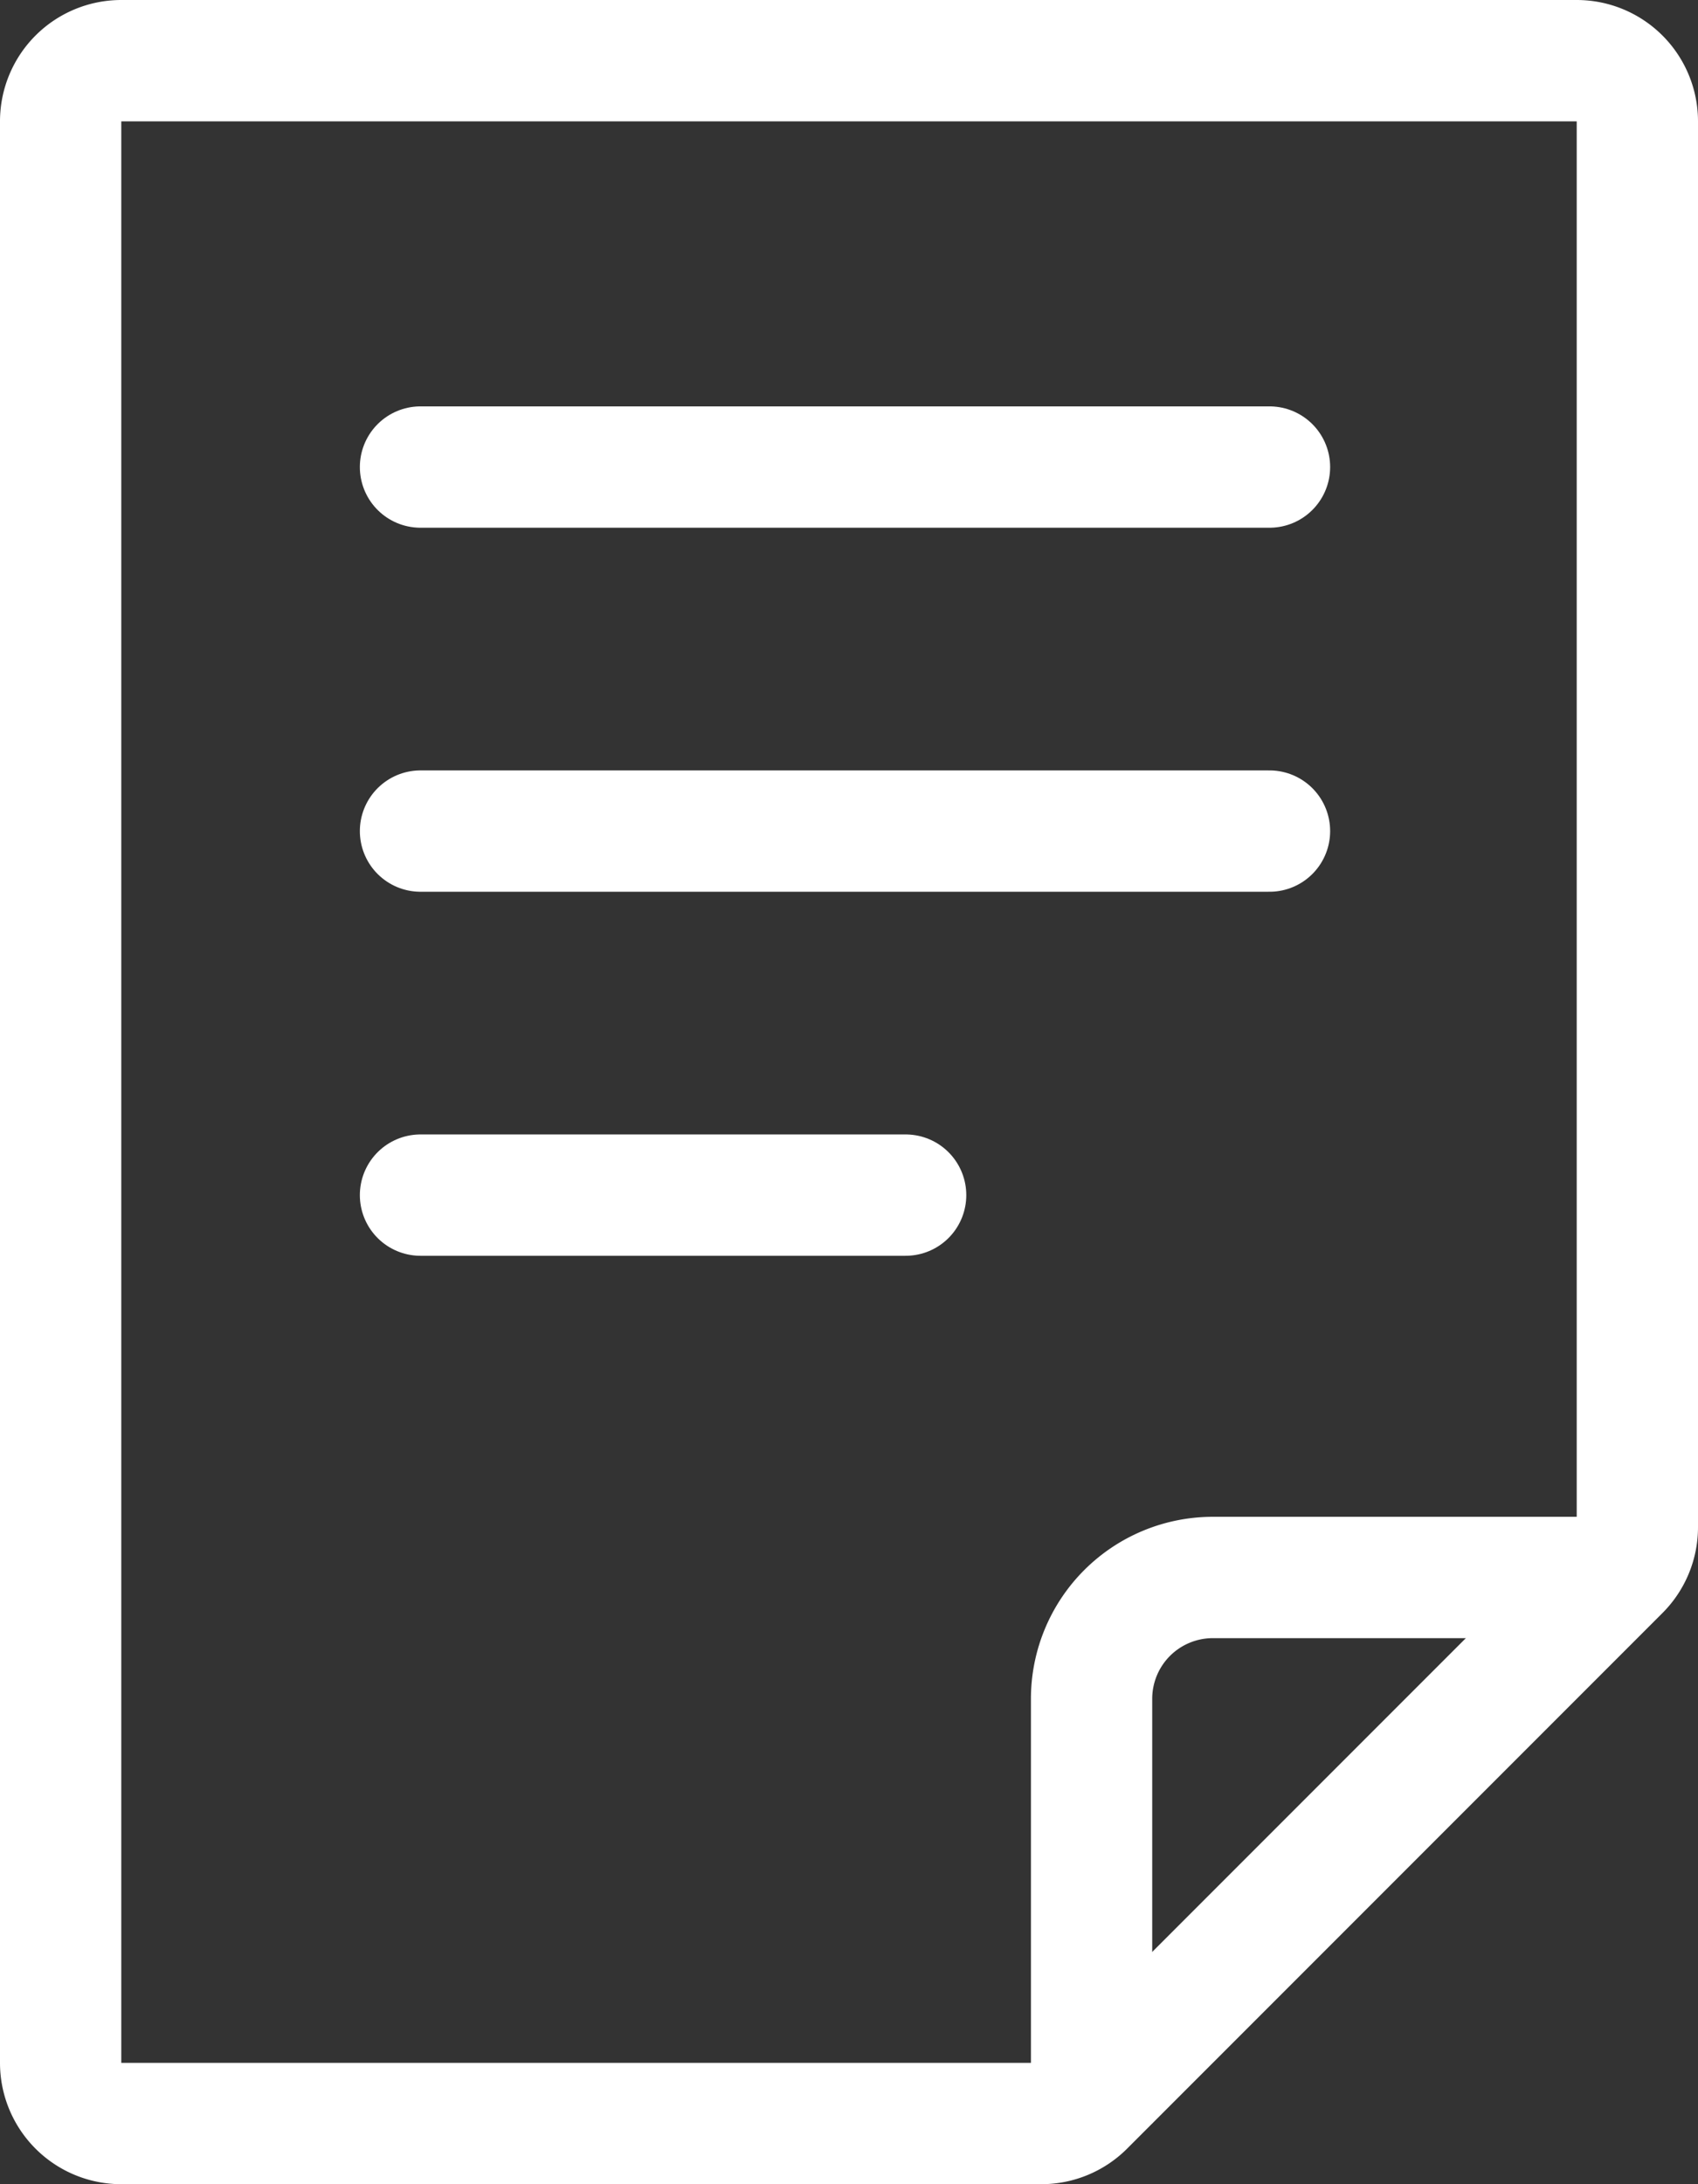
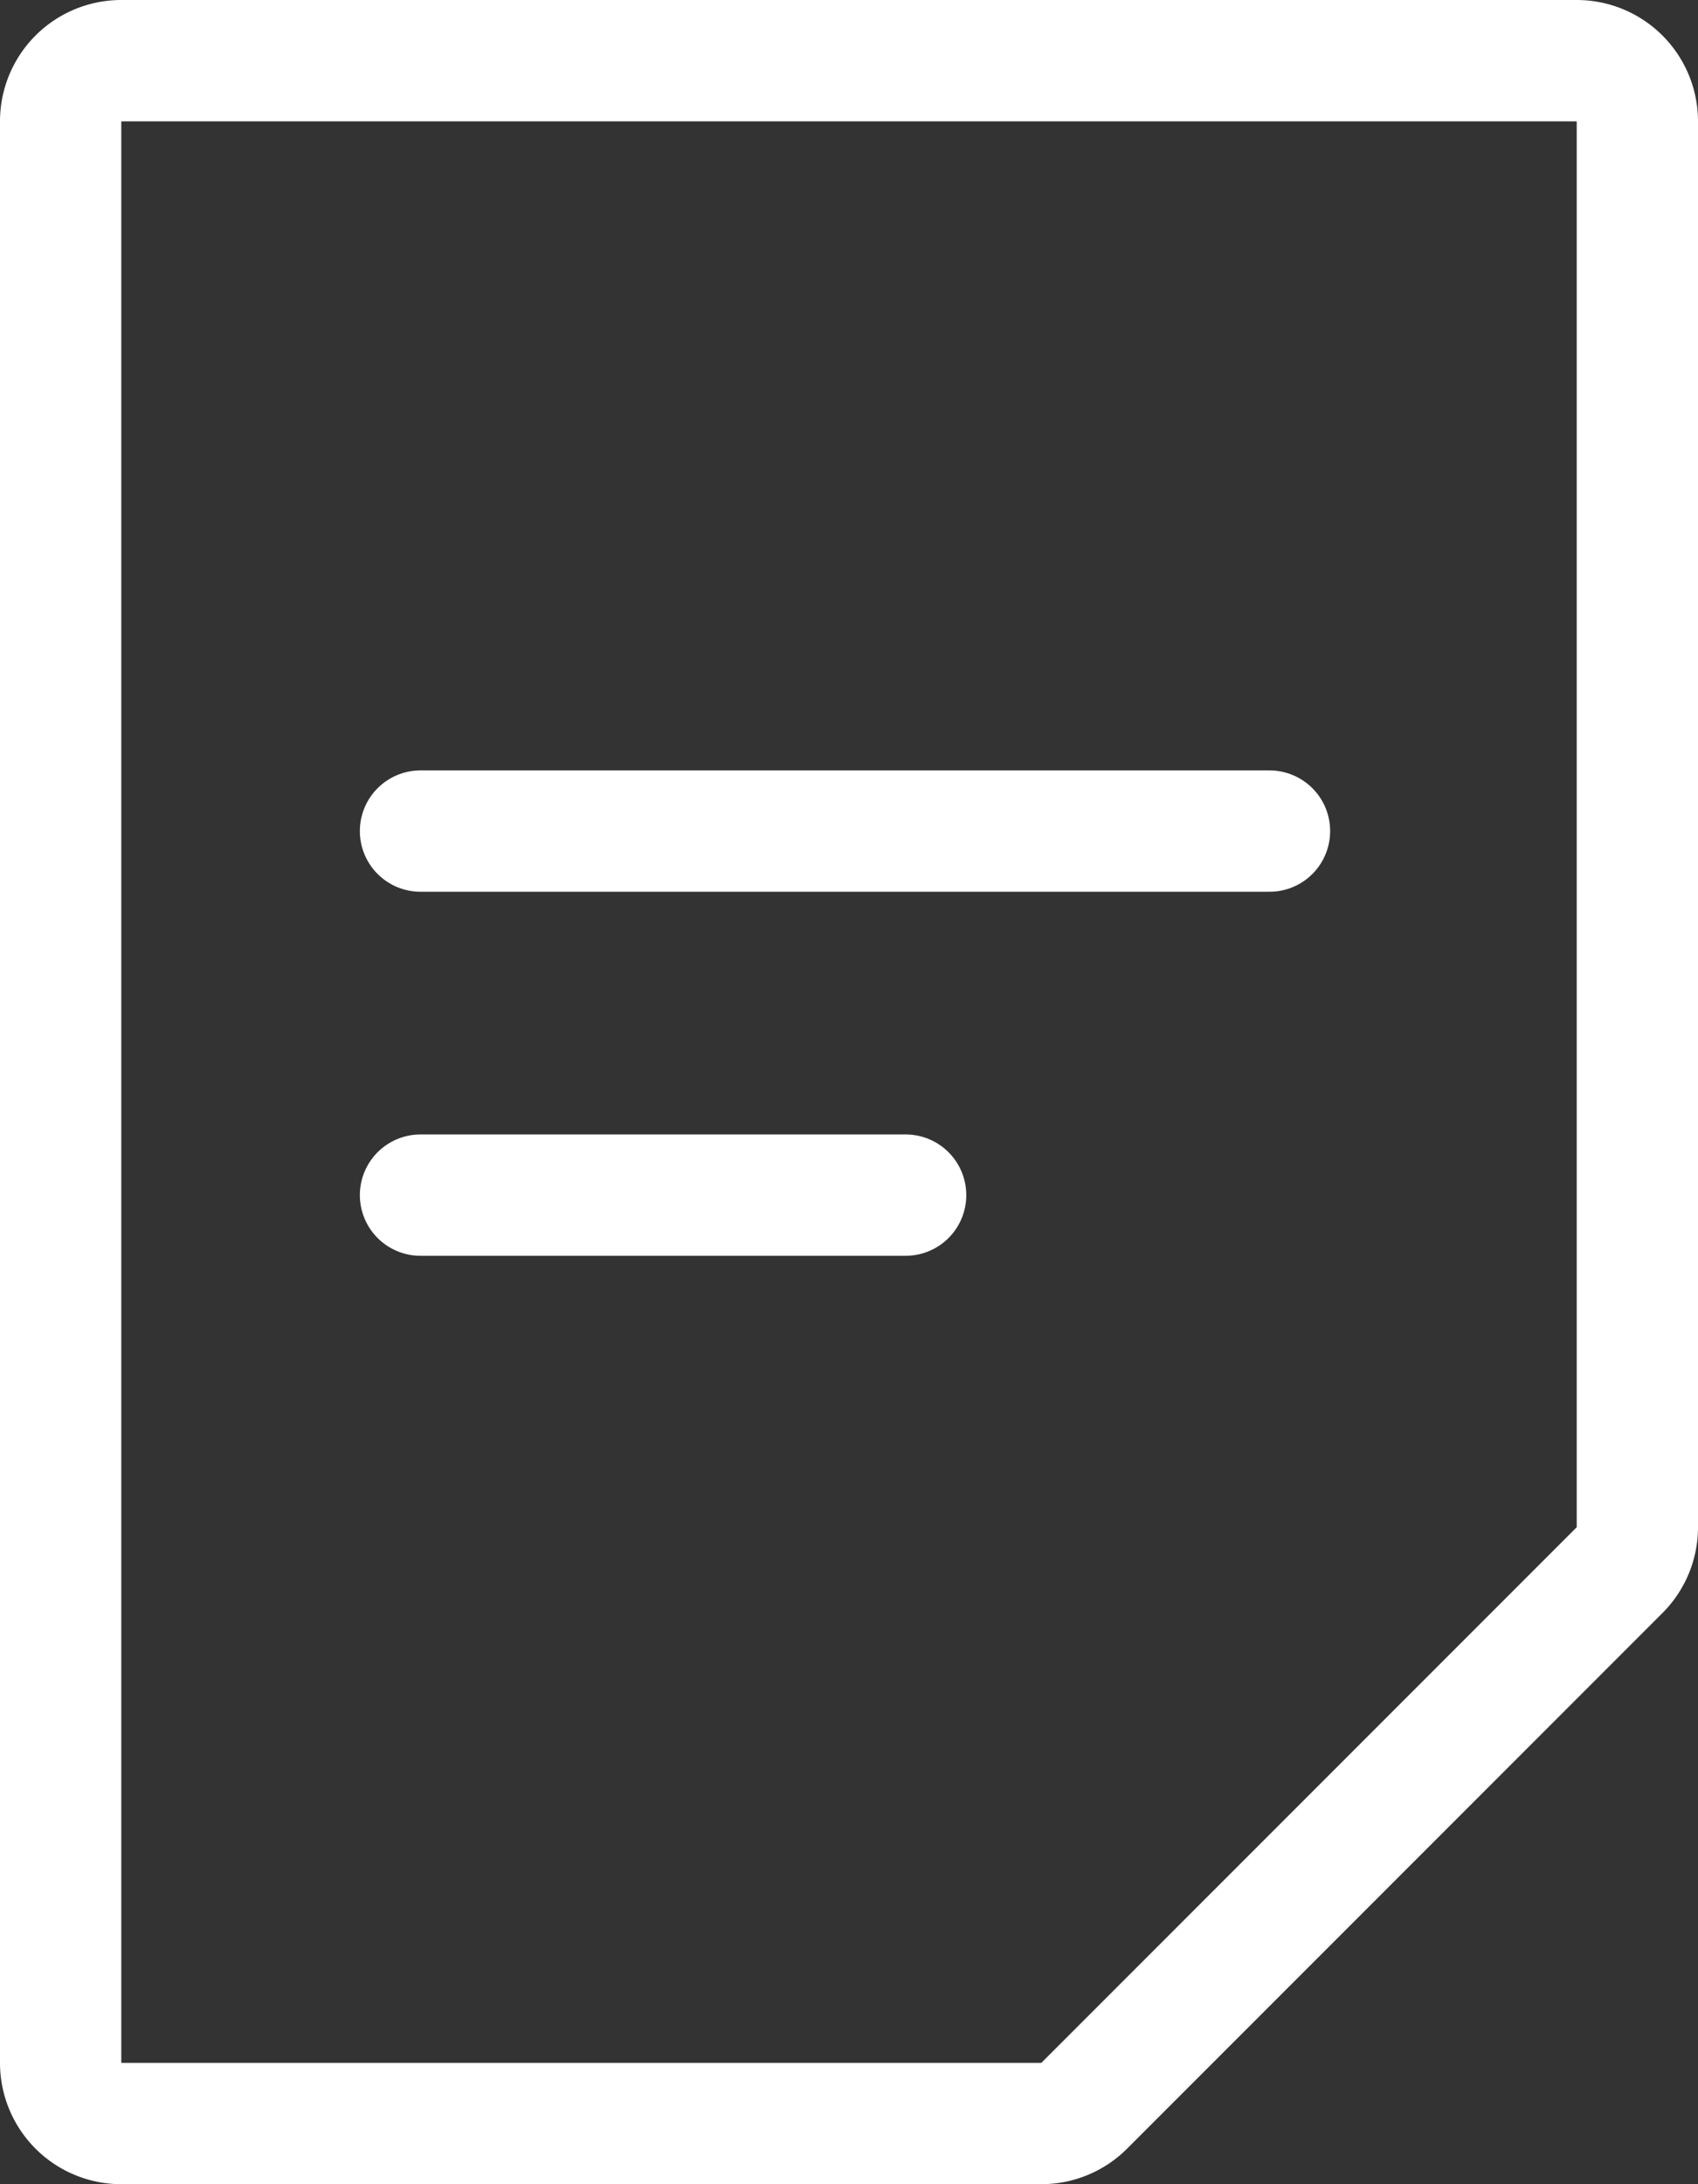
<svg xmlns="http://www.w3.org/2000/svg" height="18" viewBox="0 0 14 18" width="14">
  <rect x="0" y="0" width="14" height="18" fill="#333333" stroke="none" />
  <path d="m13 1v11.586l-4.414 4.414h-7.586v-16zm0-1h-12a1 1 0 0 0 -1 1v16a1 1 0 0 0 1 1h7.586a1 1 0 0 0 .707-.293l4.414-4.414a1 1 0 0 0 .293-.707v-11.586a1 1 0 0 0 -1-1" fill="#fff" />
  <g fill="none" stroke="#fff" stroke-miterlimit="10">
-     <path d="m9 17.5v-3.5a1 1 0 0 1 1-1h3.4" />
-     <path d="m3.467 3.849h7" stroke-linecap="round" />
    <path d="m3.467 6.849h7" stroke-linecap="round" />
    <path d="m3.467 9.849h4" stroke-linecap="round" />
  </g>
</svg>